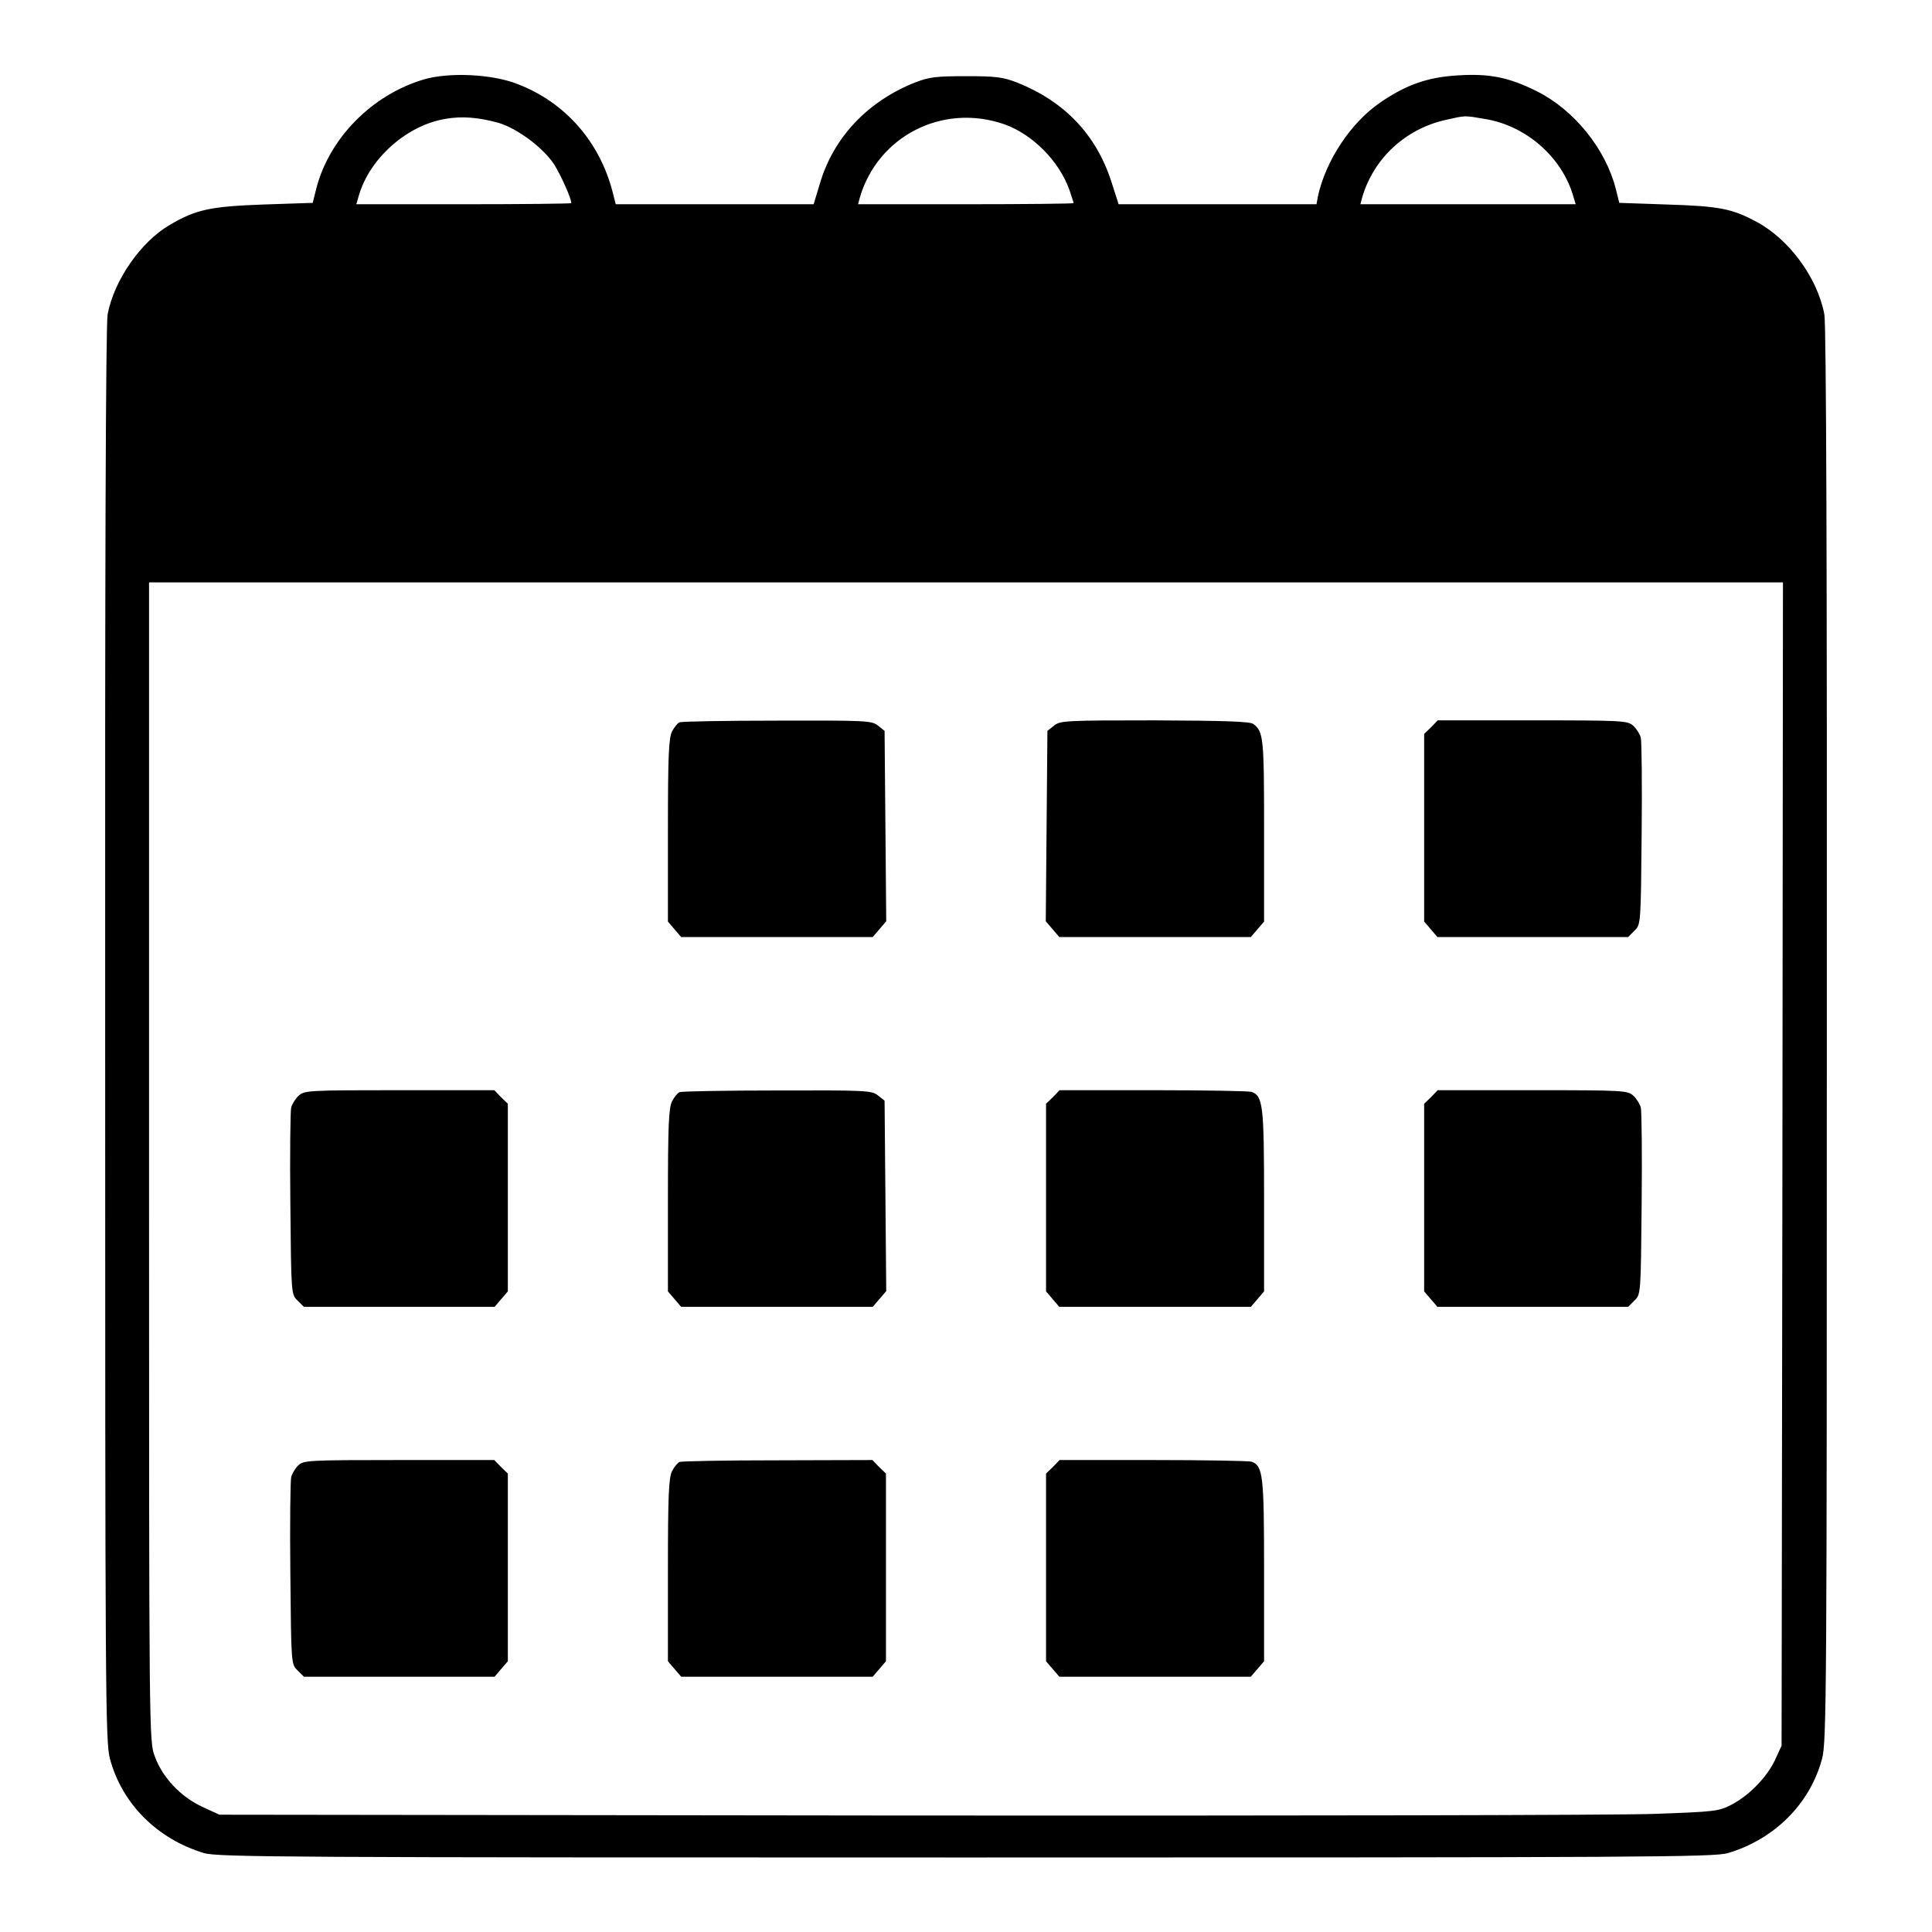
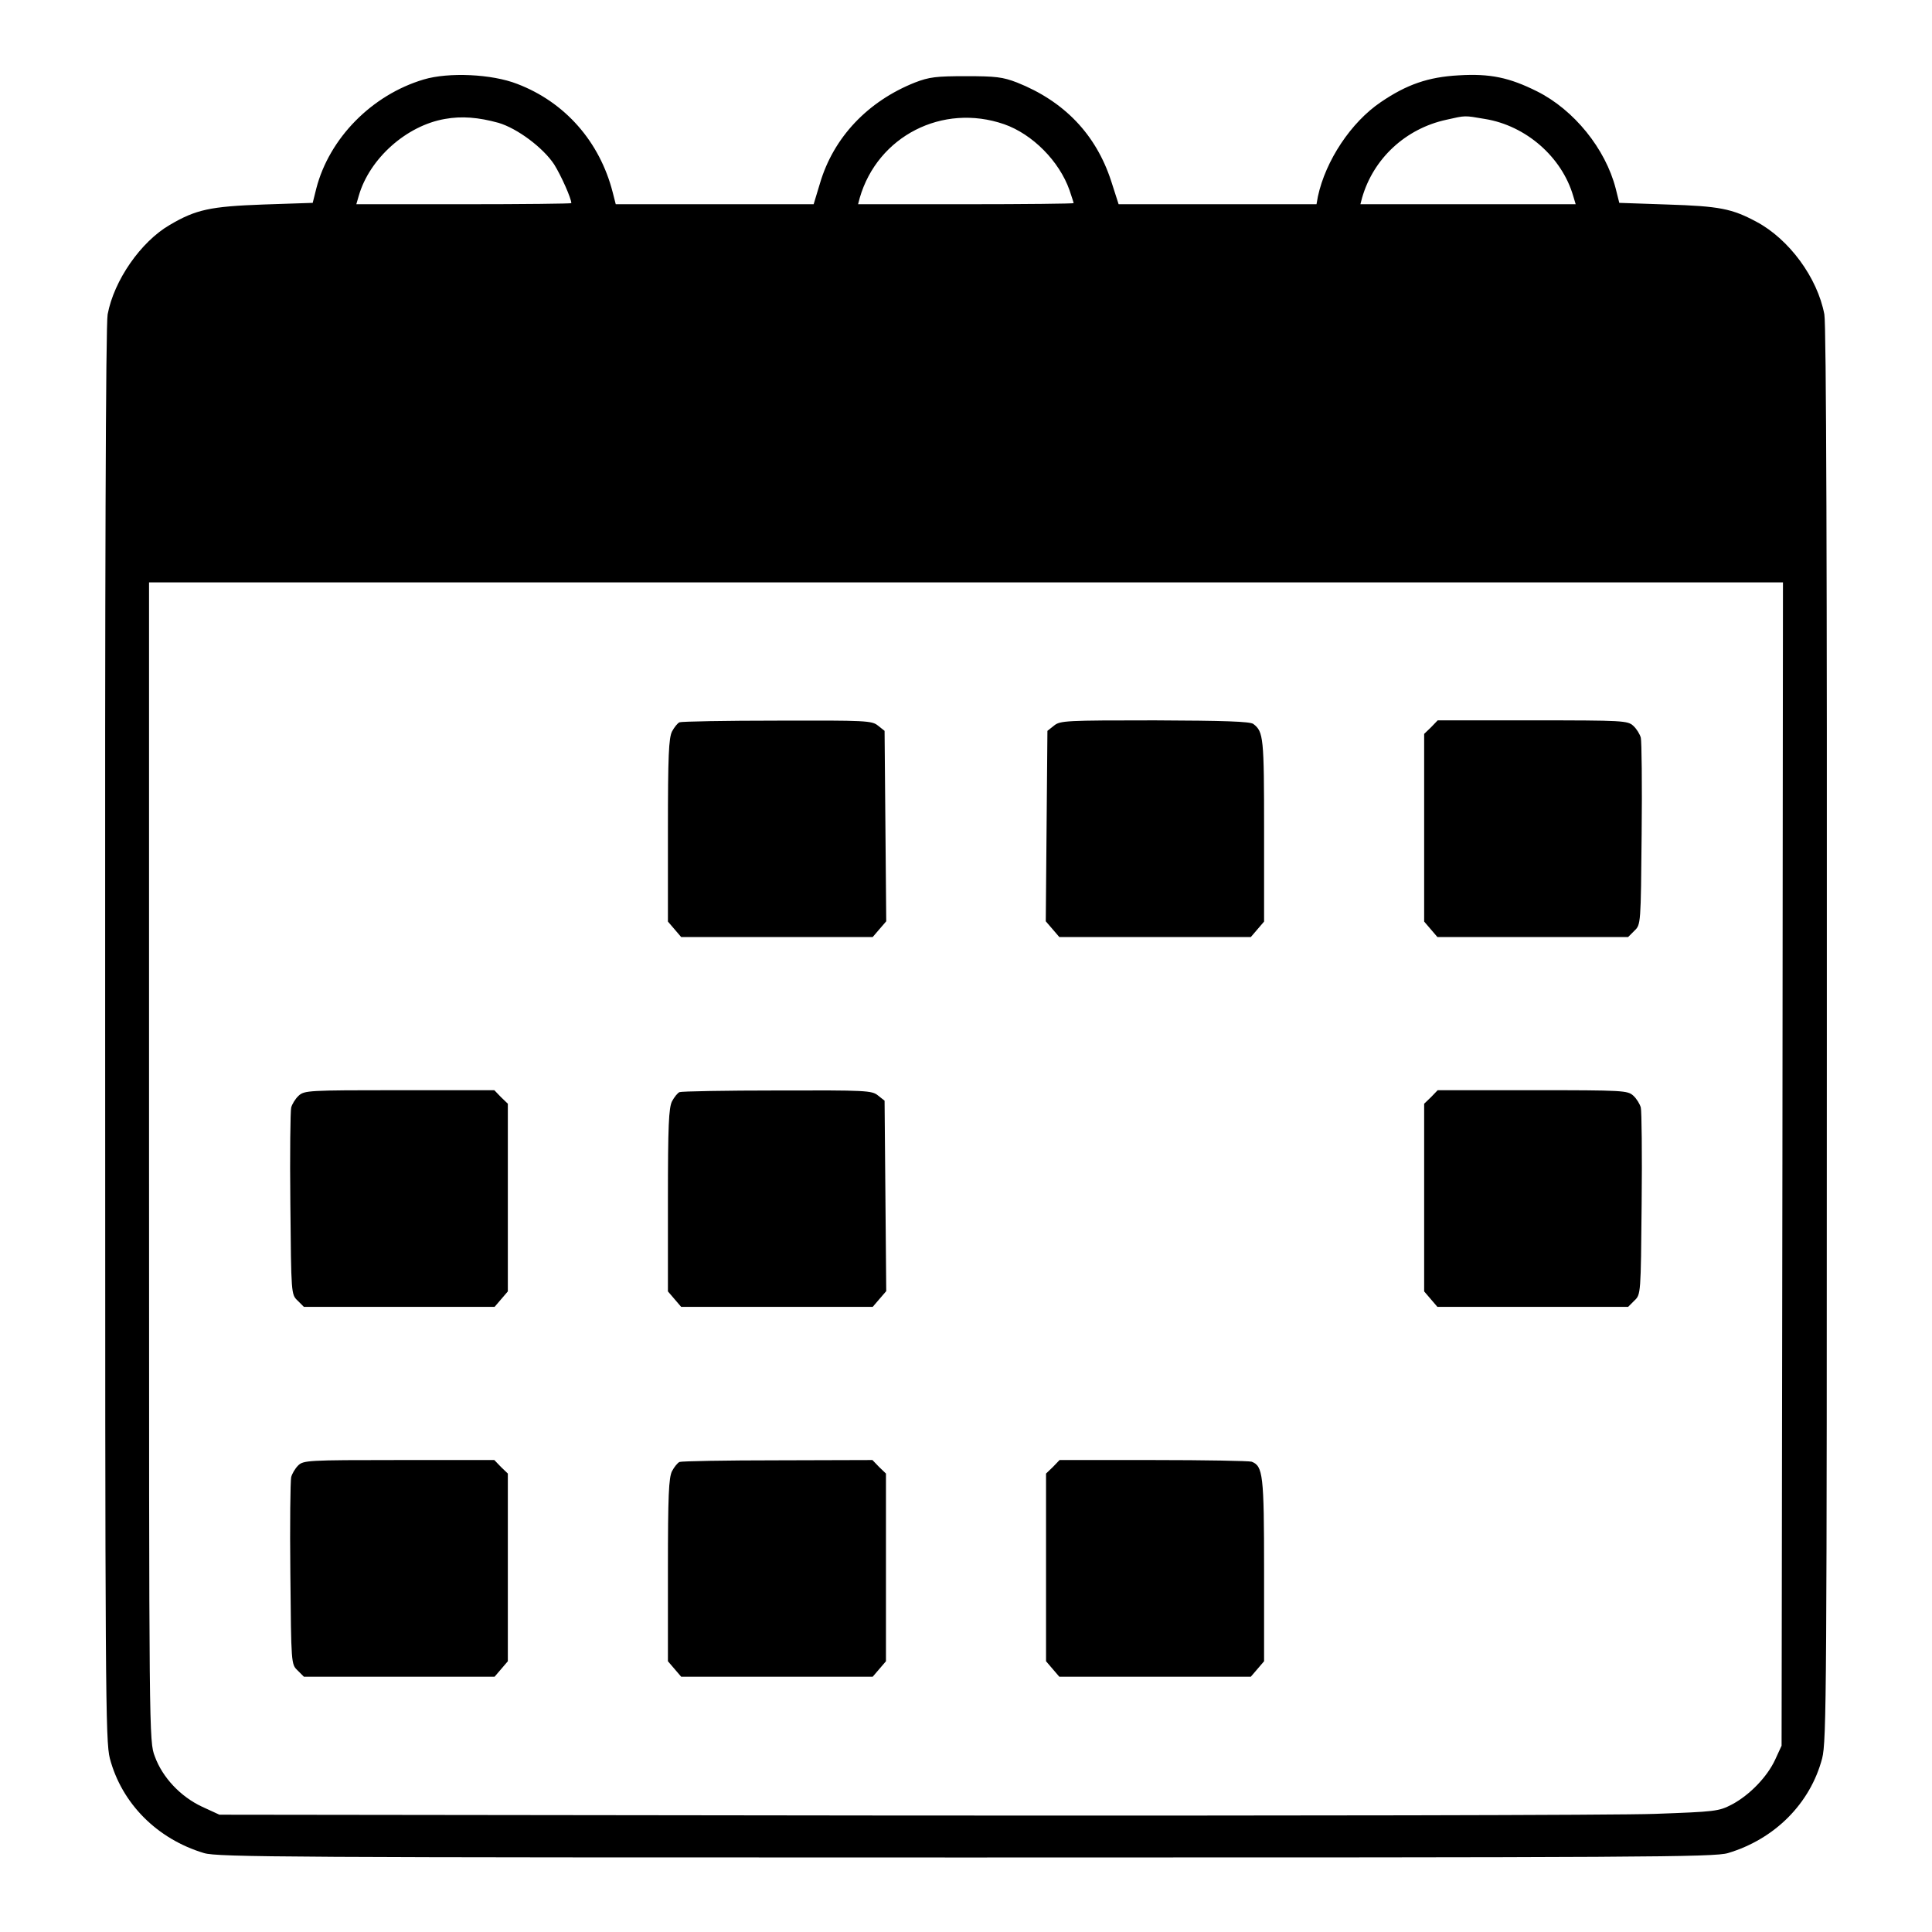
<svg xmlns="http://www.w3.org/2000/svg" version="1.0" width="700pt" height="700pt" viewBox="0 0 700 700" preserveAspectRatio="xMidYMid meet">
  <g transform="translate(0,700) scale(0.1,-0.1)" fill="#000000" stroke="none">
    <path d="M1535 6712 c-188 -56 -342 -213 -389 -395 l-13 -52 -179 -6 c-192 -7 -244 -18 -339 -74 -105 -61 -202 -201 -225 -324 -7 -35 -10 -948 -9 -2610 0 -2383 1 -2560 17 -2622 43 -163 171 -292 341 -343 50 -15 301 -16 2761 -16 2460 0 2711 1 2761 16 170 51 298 180 341 343 16 62 17 239 17 2622 1 1662 -2 2575 -9 2610 -25 133 -128 273 -247 336 -88 47 -133 56 -322 62 l-174 6 -13 52 c-37 144 -151 285 -285 352 -100 50 -170 65 -284 58 -110 -6 -188 -33 -282 -97 -108 -73 -200 -212 -228 -342 l-5 -28 -359 0 -358 0 -27 84 c-55 169 -170 289 -341 357 -52 20 -77 23 -185 23 -108 0 -133 -3 -185 -23 -171 -68 -295 -199 -344 -365 l-23 -76 -358 0 -359 0 -11 43 c-47 184 -173 327 -346 393 -92 36 -249 43 -339 16z m271 -157 c68 -20 162 -90 202 -151 25 -40 62 -123 62 -140 0 -2 -175 -4 -389 -4 l-390 0 9 31 c39 135 173 254 312 278 61 11 121 6 194 -14z m1832 -5 c103 -36 200 -134 237 -239 8 -24 15 -45 15 -47 0 -2 -176 -4 -391 -4 l-390 0 6 23 c65 224 300 344 523 267z m1742 19 c149 -24 279 -138 320 -279 l9 -30 -390 0 -390 0 6 23 c41 143 158 251 305 283 71 16 64 16 140 3z m1078 -3786 l-3 -2108 -23 -50 c-29 -63 -93 -129 -157 -163 -48 -25 -60 -26 -279 -34 -127 -5 -1348 -7 -2715 -6 l-2486 3 -63 29 c-77 36 -143 105 -171 182 -21 55 -21 61 -21 2154 l0 2100 2960 0 2960 0 -2 -2107z" />
    <path d="M2462 4383 c-7 -3 -19 -18 -27 -33 -12 -24 -15 -87 -15 -359 l0 -330 24 -28 24 -28 347 0 347 0 24 28 25 29 -3 345 -3 345 -24 19 c-22 18 -43 19 -365 18 -187 0 -347 -3 -354 -6z" />
    <path d="M3819 4371 l-24 -19 -3 -345 -3 -345 25 -29 24 -28 347 0 347 0 24 28 24 28 0 330 c0 337 -2 358 -39 386 -12 9 -105 12 -357 13 -322 0 -343 -1 -365 -19z" />
-     <path d="M5185 4365 l-25 -24 0 -340 0 -340 24 -28 24 -28 346 0 345 0 23 23 c23 22 23 24 26 350 2 180 0 337 -3 349 -3 12 -15 32 -27 43 -21 19 -34 20 -365 20 l-344 0 -24 -25z" />
+     <path d="M5185 4365 l-25 -24 0 -340 0 -340 24 -28 24 -28 346 0 345 0 23 23 c23 22 23 24 26 350 2 180 0 337 -3 349 -3 12 -15 32 -27 43 -21 19 -34 20 -365 20 l-344 0 -24 -25" />
    <path d="M1082 3030 c-12 -11 -24 -31 -27 -43 -3 -12 -5 -169 -3 -349 3 -326 3 -328 26 -350 l23 -23 345 0 346 0 24 28 24 28 0 340 0 340 -25 24 -24 25 -344 0 c-331 0 -344 -1 -365 -20z" />
    <path d="M2462 3043 c-7 -3 -19 -18 -27 -33 -12 -24 -15 -87 -15 -359 l0 -330 24 -28 24 -28 347 0 347 0 24 28 25 29 -3 345 -3 345 -24 19 c-22 18 -43 19 -365 18 -187 0 -347 -3 -354 -6z" />
-     <path d="M3815 3025 l-25 -24 0 -340 0 -340 24 -28 24 -28 347 0 347 0 24 28 24 28 0 330 c0 346 -4 377 -45 393 -9 3 -169 6 -356 6 l-340 0 -24 -25z" />
    <path d="M5185 3025 l-25 -24 0 -340 0 -340 24 -28 24 -28 346 0 345 0 23 23 c23 22 23 24 26 350 2 180 0 337 -3 349 -3 12 -15 32 -27 43 -21 19 -34 20 -365 20 l-344 0 -24 -25z" />
    <path d="M1080 1690 c-11 -11 -22 -30 -25 -42 -3 -13 -5 -170 -3 -350 3 -326 3 -328 26 -350 l23 -23 345 0 346 0 24 28 24 28 0 340 0 340 -25 24 -24 25 -346 0 c-330 0 -346 -1 -365 -20z" />
    <path d="M2462 1703 c-7 -3 -19 -18 -27 -33 -12 -24 -15 -87 -15 -359 l0 -330 24 -28 24 -28 347 0 347 0 24 28 24 28 0 340 0 340 -25 24 -24 25 -343 -1 c-189 0 -349 -3 -356 -6z" />
    <path d="M3815 1685 l-25 -24 0 -340 0 -340 24 -28 24 -28 347 0 347 0 24 28 24 28 0 330 c0 346 -4 377 -45 393 -9 3 -169 6 -356 6 l-340 0 -24 -25z" />
  </g>
</svg>